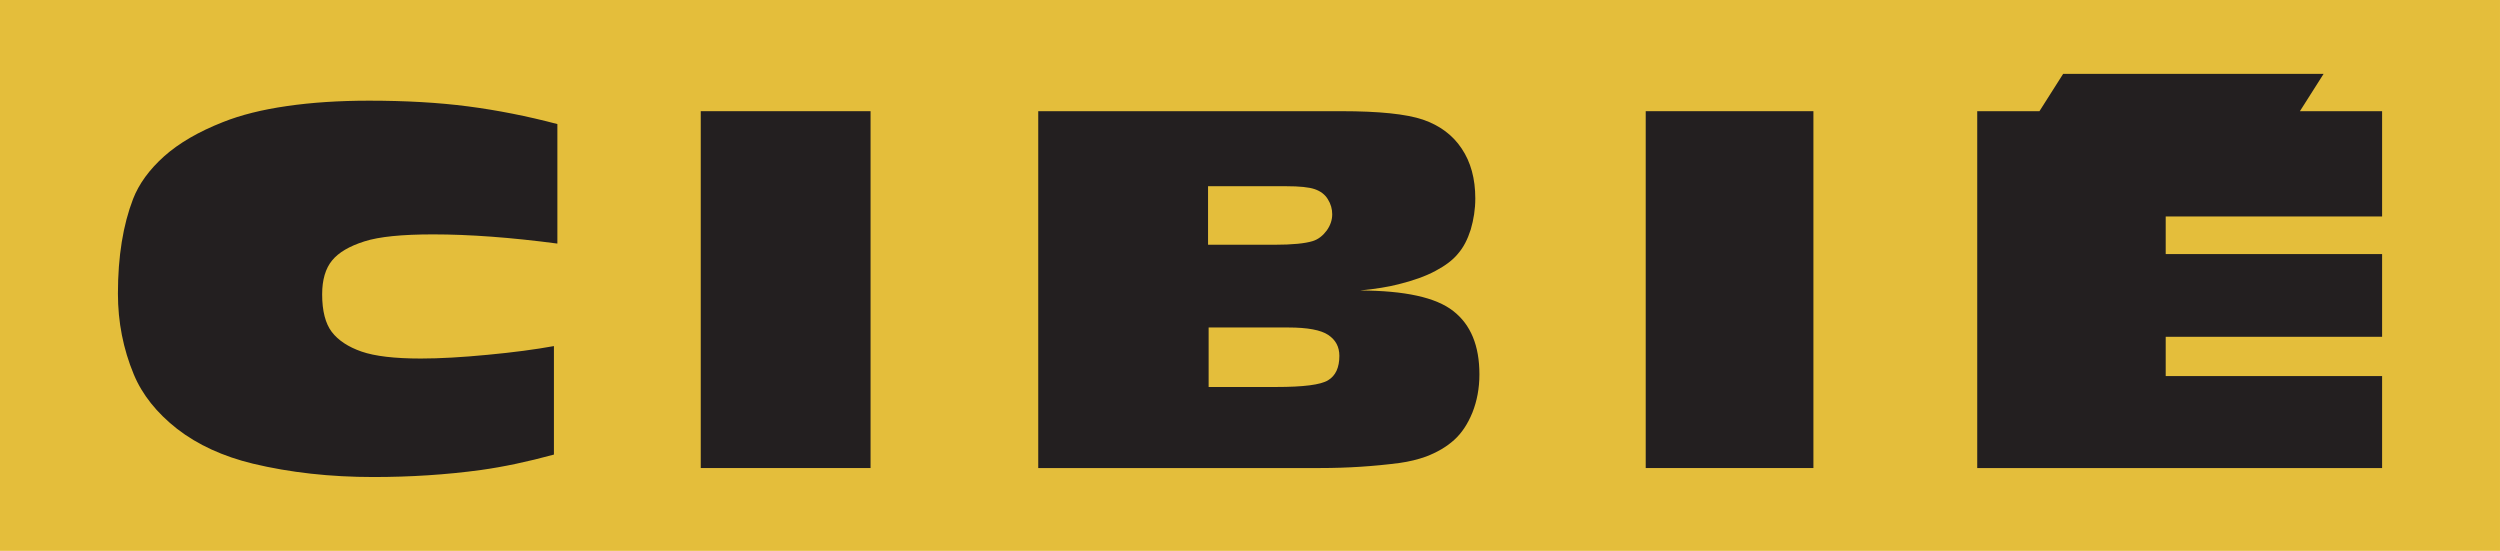
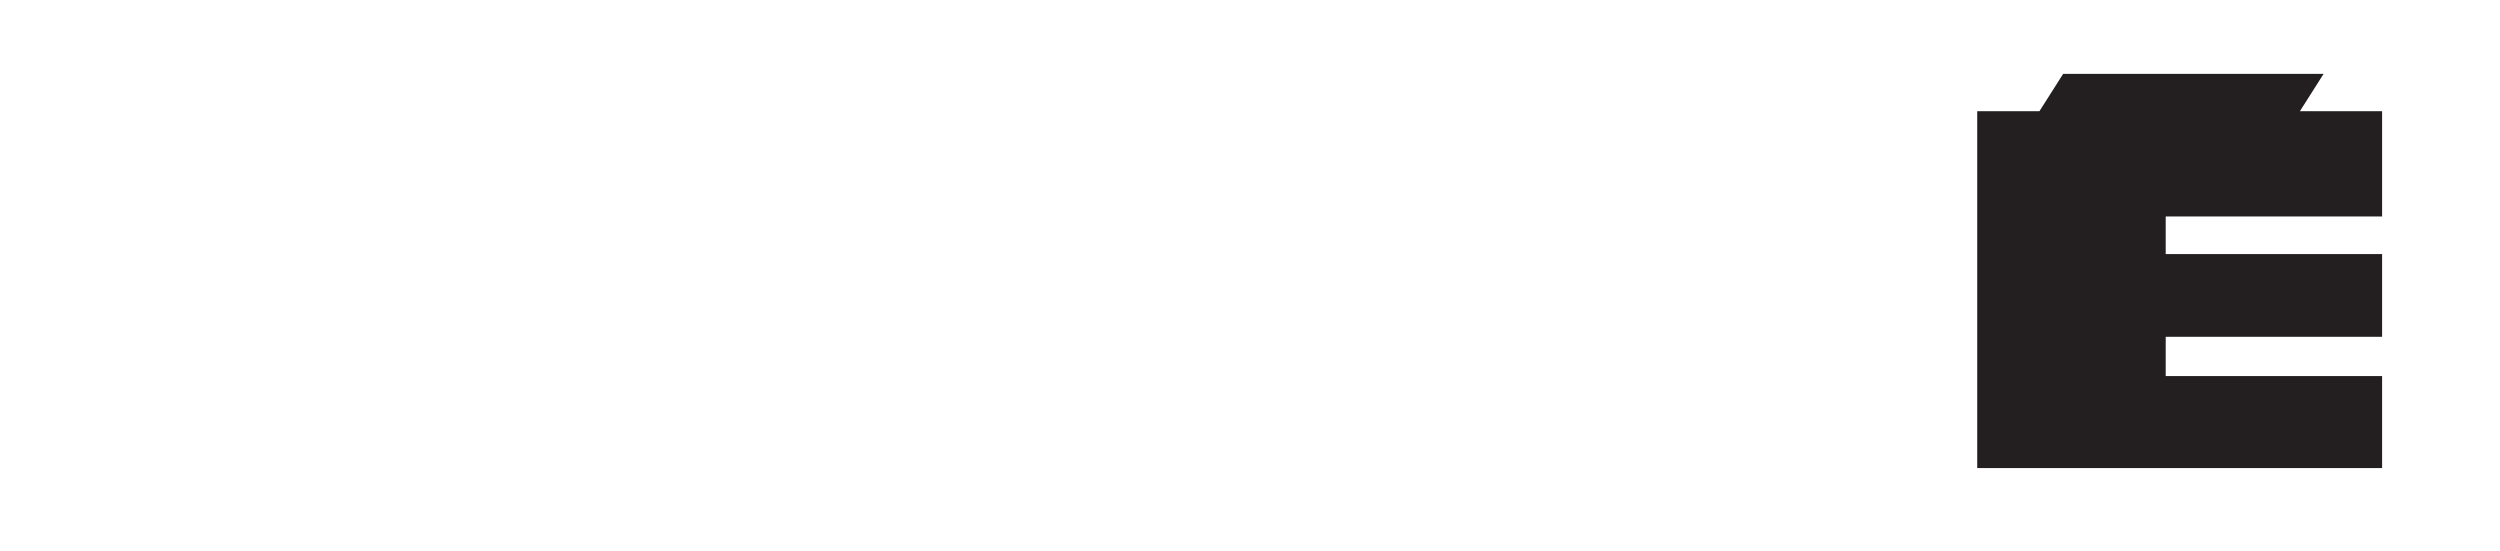
<svg xmlns="http://www.w3.org/2000/svg" width="514.6pt" height="113.39pt" viewBox="0 0 514.6 113.39" version="1.1">
  <g id="surface1">
-     <path style=" stroke:none;fill-rule:nonzero;fill:rgb(89.4%,74.5%,23.099%);fill-opacity:1;" d="M 514.598 0.004 L 0 0.004 L 0 113.391 L 514.598 113.391 L 514.598 0.004 " />
-     <path style=" stroke:none;fill-rule:nonzero;fill:rgb(13.699%,12.199%,12.5%);fill-opacity:1;" d="M 114.73 25.539 L 114.73 50.137 C 105.168 48.875 96.641 48.246 89.152 48.246 C 82.754 48.246 78.055 48.711 74.996 49.691 C 71.926 50.664 69.703 51.965 68.363 53.605 C 67.012 55.238 66.312 57.574 66.312 60.578 C 66.312 64 66.977 66.582 68.293 68.324 C 69.621 70.055 71.676 71.414 74.418 72.367 C 77.16 73.316 81.215 73.801 86.602 73.801 C 90.531 73.801 95.133 73.539 100.391 73.031 C 105.637 72.539 110.188 71.934 114.02 71.238 L 114.02 93.57 C 108.633 95.043 103.613 96.102 98.988 96.746 C 91.82 97.723 84.43 98.191 76.871 98.191 C 67.996 98.191 59.715 97.277 52.051 95.438 C 45.926 93.953 40.707 91.57 36.461 88.281 C 32.258 84.984 29.27 81.238 27.535 77.059 C 25.355 71.809 24.273 66.262 24.273 60.441 C 24.273 52.766 25.34 46.281 27.391 40.953 C 28.594 37.852 30.727 34.922 33.766 32.191 C 36.805 29.473 40.859 27.113 45.879 25.137 C 49.559 23.664 53.984 22.562 59.074 21.832 C 64.164 21.09 69.824 20.723 75.957 20.723 C 83.492 20.723 90.289 21.109 96.344 21.898 C 102.395 22.688 108.527 23.898 114.73 25.539 " />
-     <path style=" stroke:none;fill-rule:nonzero;fill:rgb(13.699%,12.199%,12.5%);fill-opacity:1;" d="M 144.242 96.34 L 144.242 22.887 L 179.195 22.887 L 179.195 96.34 L 144.242 96.34 " />
-     <path style=" stroke:none;fill-rule:nonzero;fill:rgb(13.699%,12.199%,12.5%);fill-opacity:1;" d="M 248.785 67.41 L 248.785 79.656 L 262.727 79.656 C 268.289 79.656 271.848 79.211 273.371 78.273 C 274.938 77.332 275.695 75.641 275.695 73.242 C 275.695 71.398 274.938 69.969 273.402 68.941 C 271.895 67.93 269.156 67.41 265.195 67.41 Z M 248.664 38.332 L 248.664 50.379 L 262.355 50.379 C 265.988 50.379 268.633 50.117 270.215 49.625 C 271.352 49.27 272.289 48.527 273.082 47.465 C 273.852 46.402 274.223 45.277 274.223 44.102 C 274.223 43.027 273.949 42.004 273.324 41.012 C 272.73 40.027 271.816 39.348 270.629 38.938 C 269.441 38.531 267.496 38.332 264.777 38.332 Z M 213.711 22.887 L 276.098 22.887 C 283.832 22.887 289.469 23.465 292.898 24.625 C 296.34 25.812 299.008 27.777 300.859 30.559 C 302.742 33.352 303.676 36.777 303.676 40.852 C 303.676 43.066 303.336 45.188 302.742 47.23 C 302.094 49.27 301.238 50.938 300.113 52.223 C 299.059 53.52 297.5 54.691 295.473 55.766 C 293.469 56.844 290.93 57.758 287.832 58.523 C 285.766 59.059 283.086 59.484 279.953 59.793 C 289.172 59.824 295.578 61.219 299.137 64.023 C 302.742 66.82 304.523 71.168 304.523 77.059 C 304.523 79.93 304.023 82.547 303.082 84.922 C 302.117 87.281 300.887 89.148 299.328 90.555 C 297.773 91.965 295.844 93.098 293.539 93.977 C 291.863 94.582 290.062 95.016 288.141 95.289 C 282.848 95.984 277.379 96.34 271.77 96.34 L 213.711 96.34 L 213.711 22.887 " />
-     <path style=" stroke:none;fill-rule:nonzero;fill:rgb(13.699%,12.199%,12.5%);fill-opacity:1;" d="M 338.754 96.34 L 338.754 22.887 L 373.273 22.887 L 373.273 96.34 L 338.754 96.34 " />
    <path style=" stroke:none;fill-rule:nonzero;fill:rgb(13.699%,12.199%,12.5%);fill-opacity:1;" d="M 490.332 44.559 L 490.332 22.887 L 473.414 22.887 L 478.289 15.207 L 424.676 15.207 L 419.801 22.887 L 406.992 22.887 L 406.992 96.34 L 490.332 96.34 L 490.332 77.41 L 445.789 77.41 L 445.789 69.328 L 490.332 69.328 L 490.332 52.297 L 445.789 52.297 L 445.789 44.559 L 490.332 44.559 " />
  </g>
</svg>